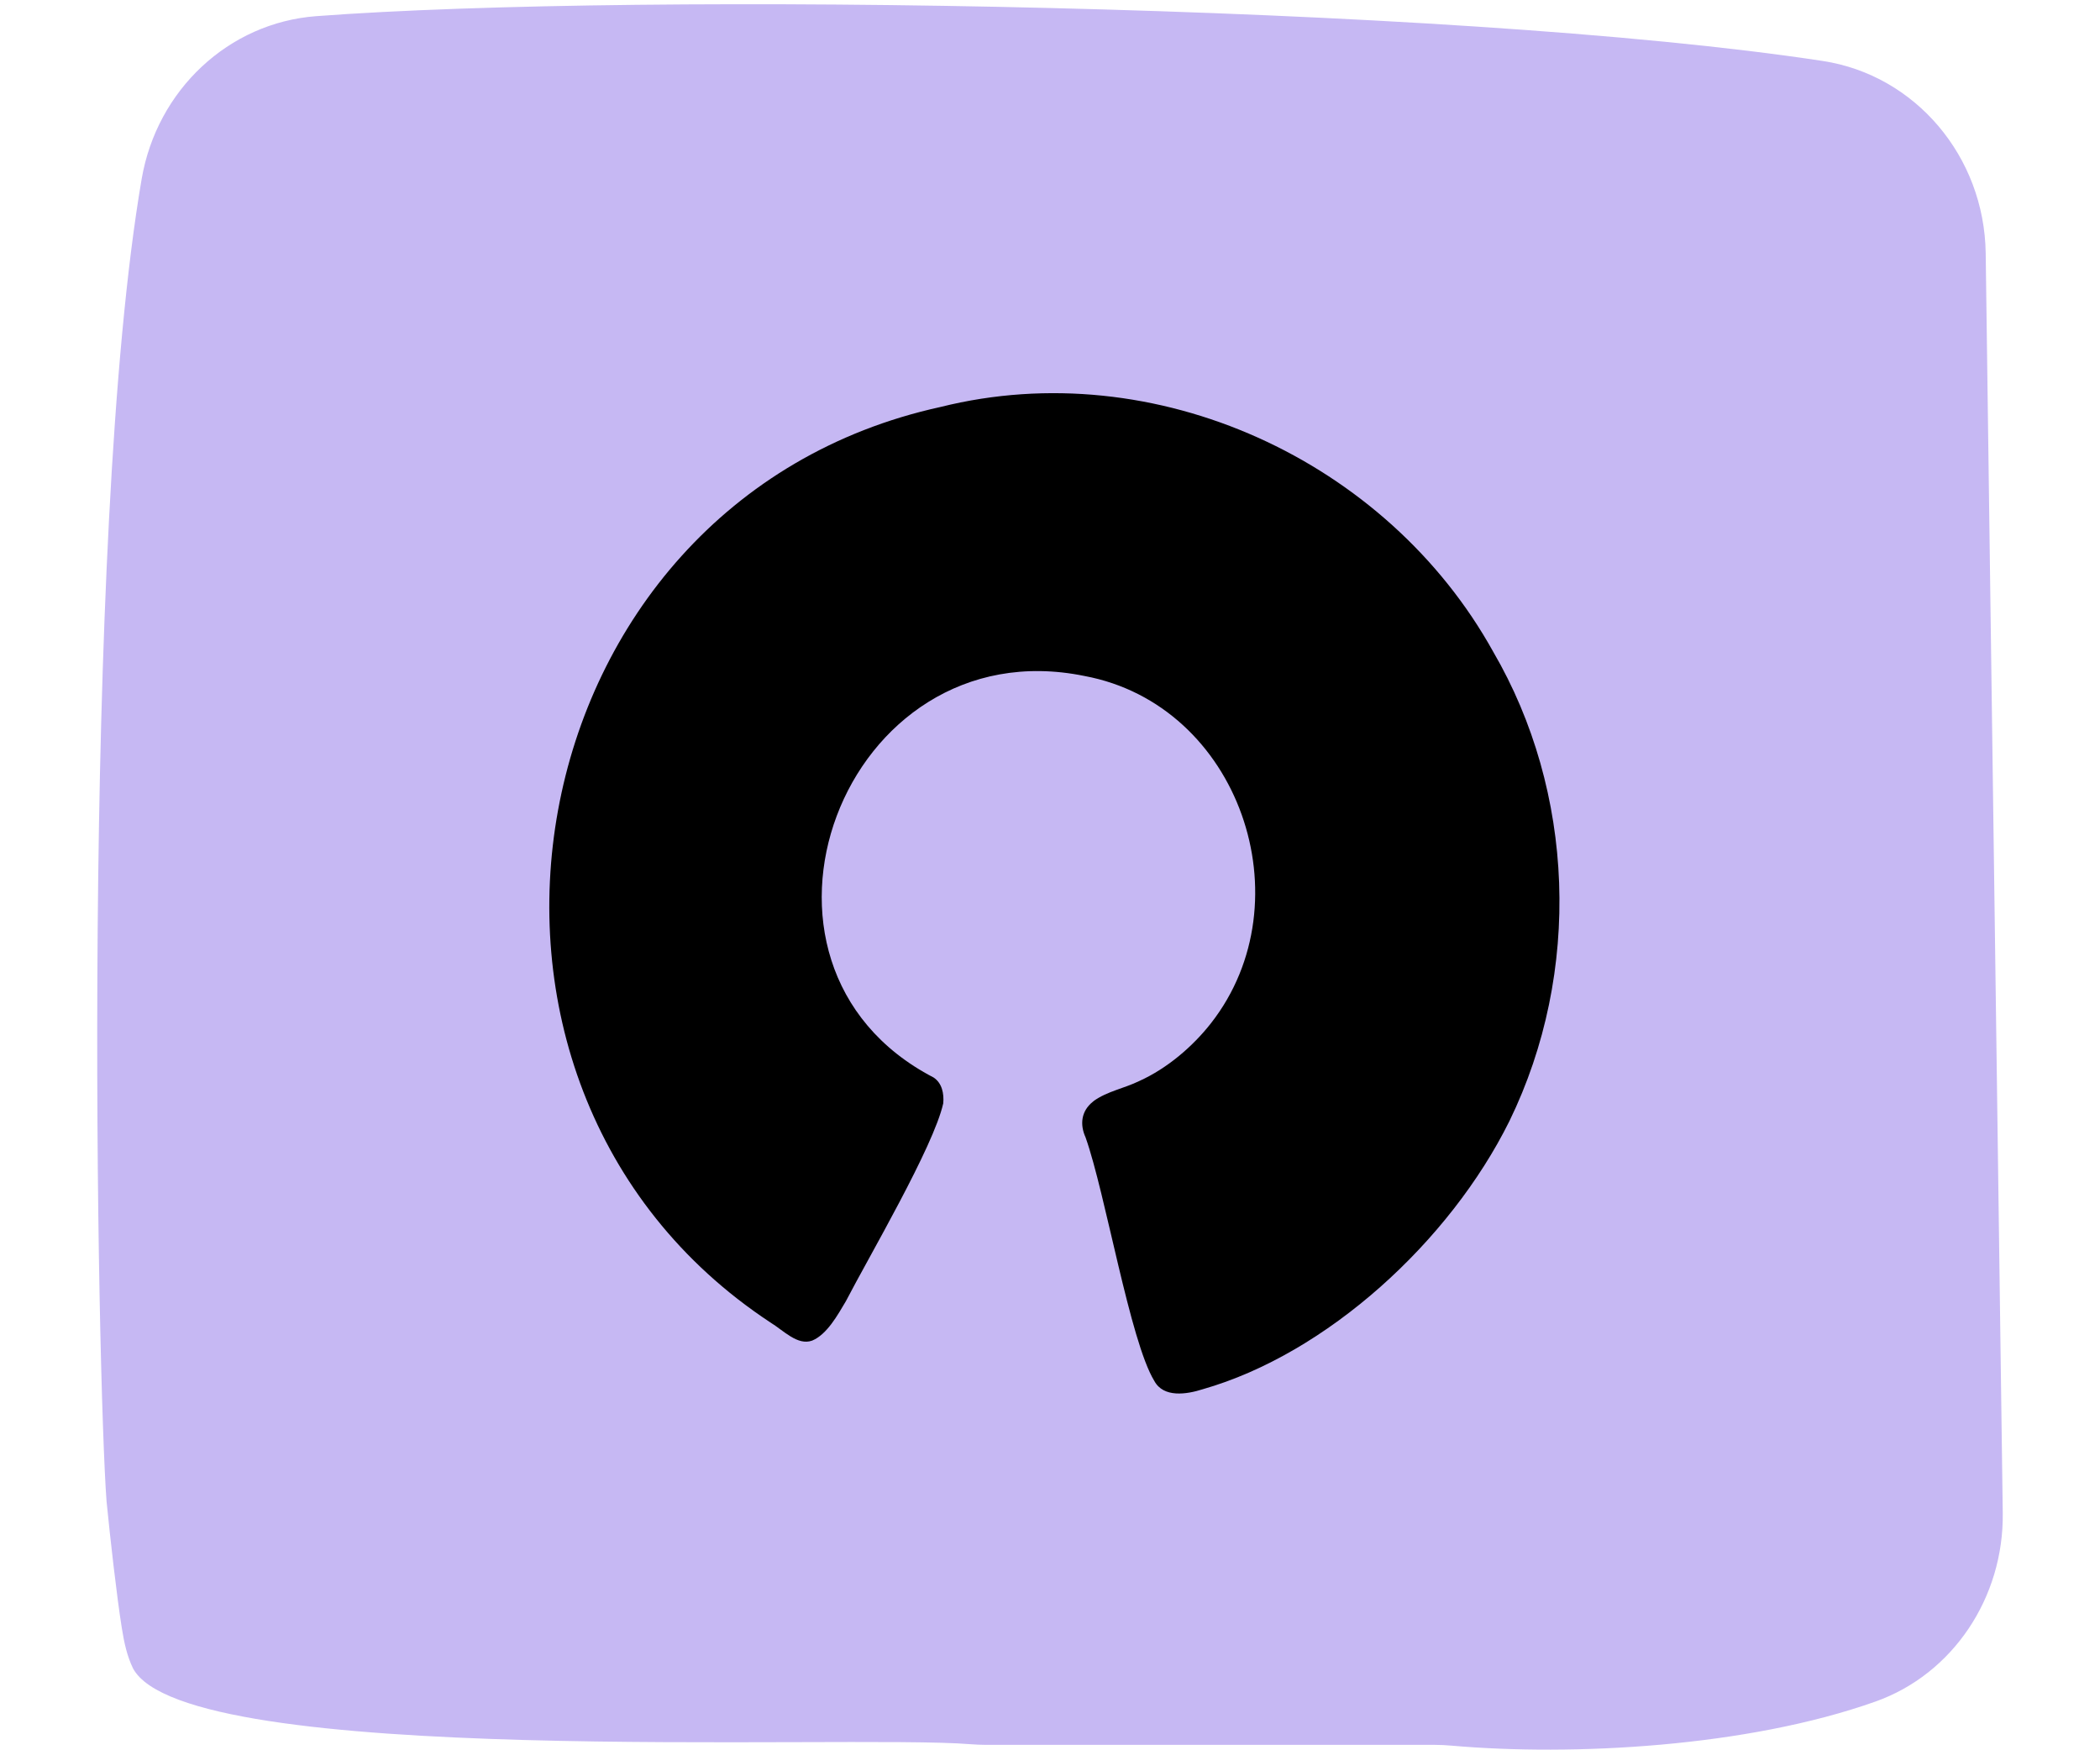
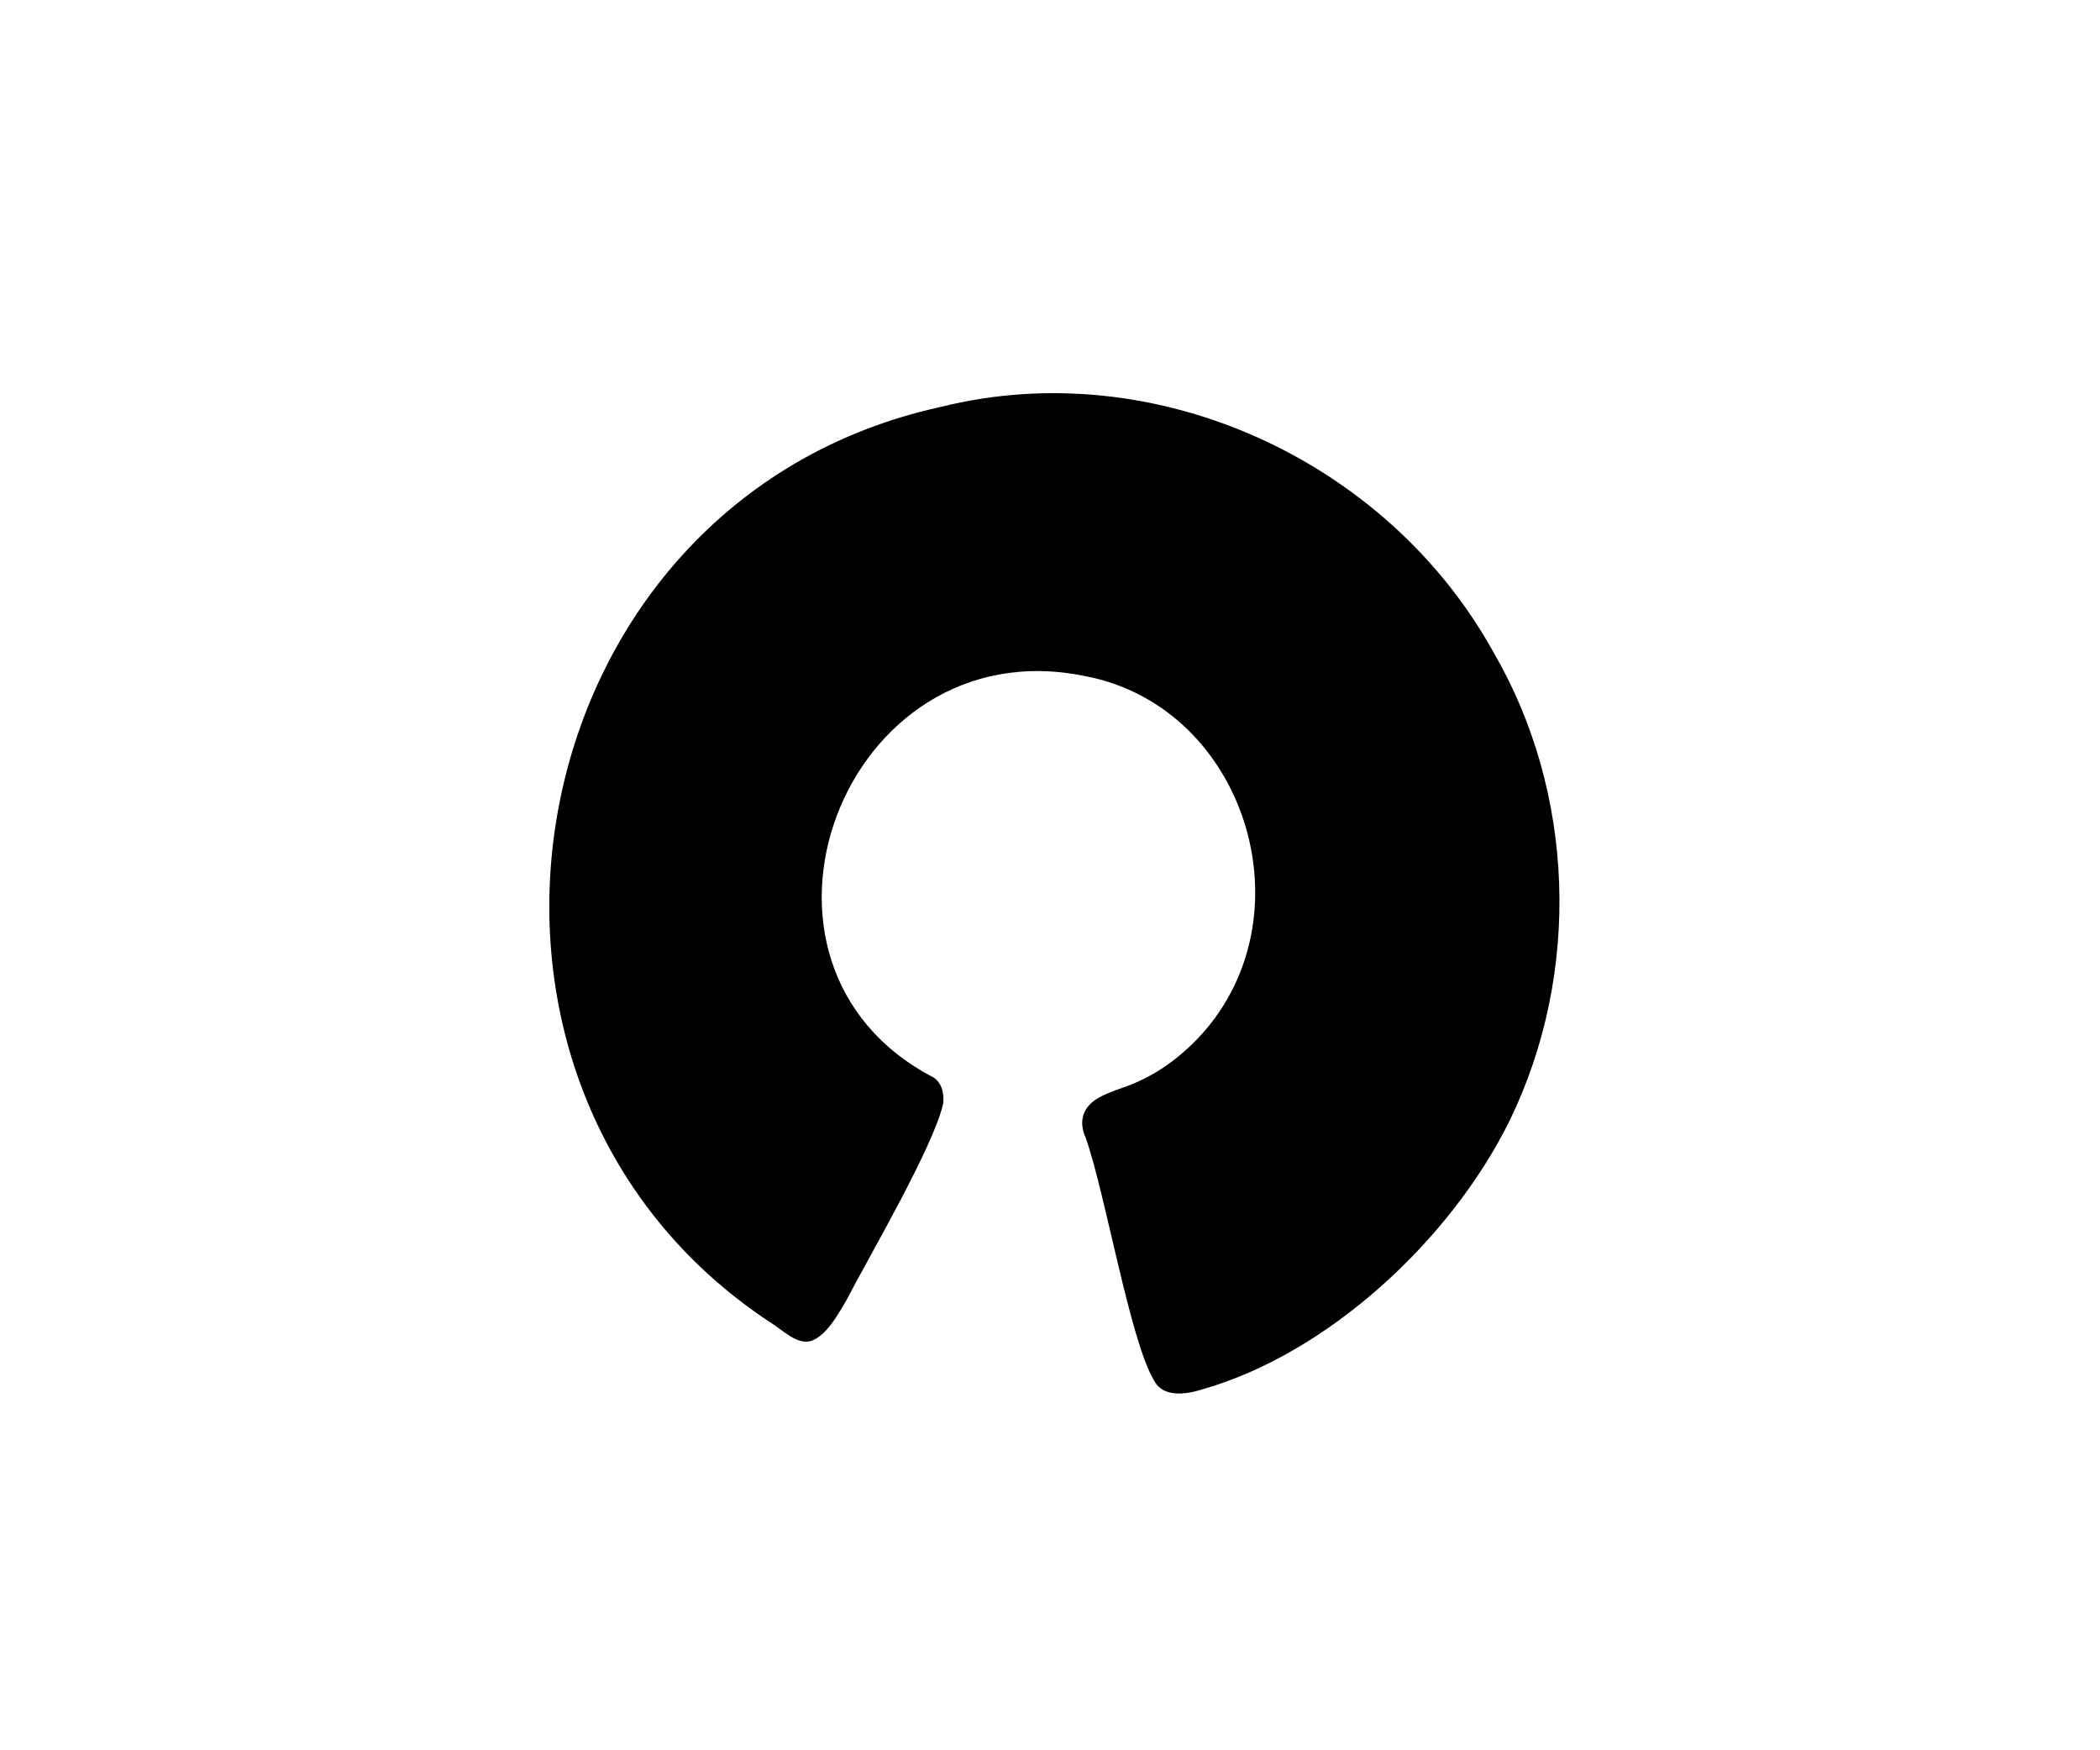
<svg xmlns="http://www.w3.org/2000/svg" width="432" height="360" viewBox="0 0 432 360" fill="none">
-   <path d="M385.783 349.989C359.445 359.331 323.584 361.234 298.627 359.05C297.472 358.945 296.329 358.887 295.174 358.887L202.854 358.887C201.767 358.887 200.669 358.829 199.582 358.747C173.991 356.668 38.258 363.745 27.354 343.134C26.12 340.576 25.531 337.82 25.067 334.901C23.98 328.093 22.666 316.322 21.919 308.79C20.028 283.683 16.54 110.164 29.143 36.805C32.291 18.471 47.045 4.679 65.038 3.325C131.925 -1.72 298.31 0.849 374.958 12.539C394.026 15.446 408.214 32.204 408.486 52.079L411.996 311.195C412.223 328.583 401.737 344.337 385.783 349.989Z" fill="#C6B8F3" />
  <g clip-path="url(#clip0_3739_19177)">
    <path d="M224.989 226.454C227.769 224.454 231.289 223.854 234.369 222.344C240.169 219.724 245.419 215.184 249.119 210.454C268.779 185.324 254.959 144.964 223.079 139.034C173.369 128.874 147.279 198.374 192.039 221.614C193.809 222.764 194.219 224.974 194.039 226.934C192.059 235.874 178.679 258.594 173.999 267.654C172.329 270.454 170.149 274.454 167.079 275.734C164.069 276.824 161.229 273.684 158.449 271.984C83.839 222.804 104.969 103.104 193.489 83.704C237.699 72.674 285.379 94.724 307.169 134.044C323.919 162.754 325.479 199.894 310.499 230.604C298.229 255.354 272.939 278.464 247.409 285.744C244.099 286.804 239.339 287.544 237.449 284.014C232.459 275.864 227.419 245.494 223.319 233.944C222.139 231.354 222.349 228.554 224.859 226.574L224.999 226.464L224.989 226.454Z" fill="black" />
  </g>
  <defs>
    <clipPath id="clip0_3739_19177">
      <rect width="207.8" height="205.76" fill="white" transform="translate(113 80.864)" />
    </clipPath>
  </defs>
</svg>